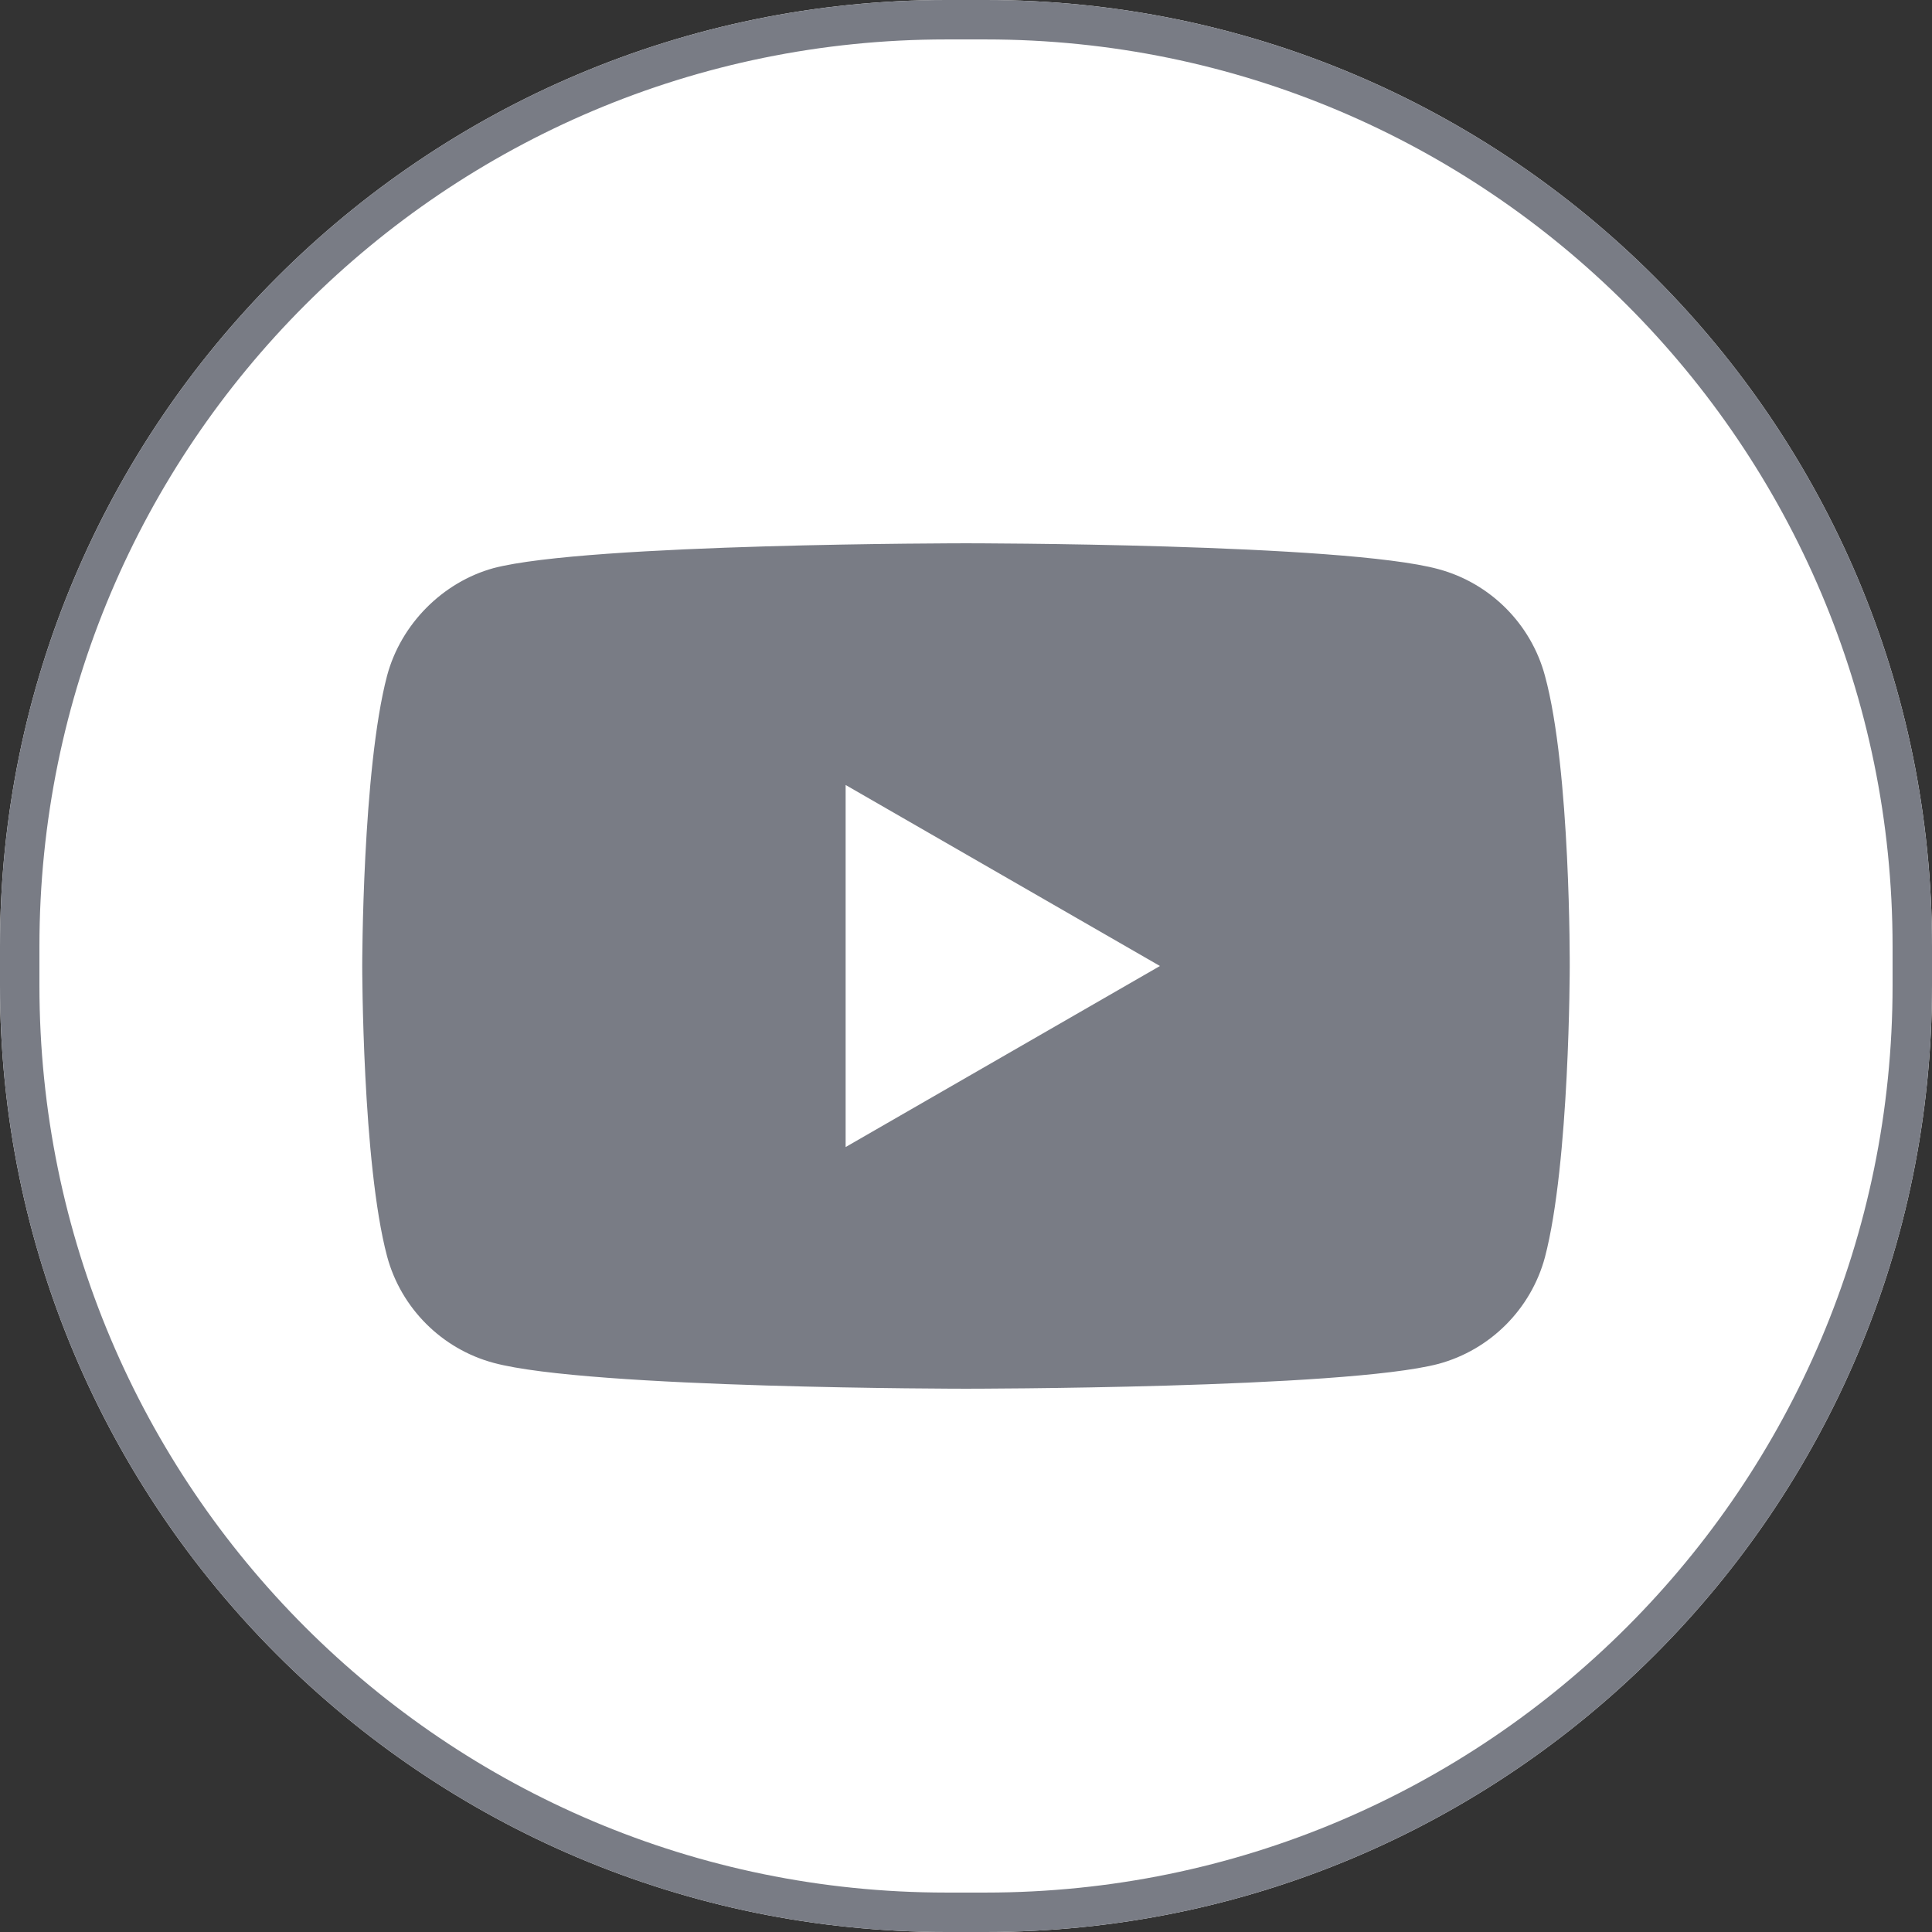
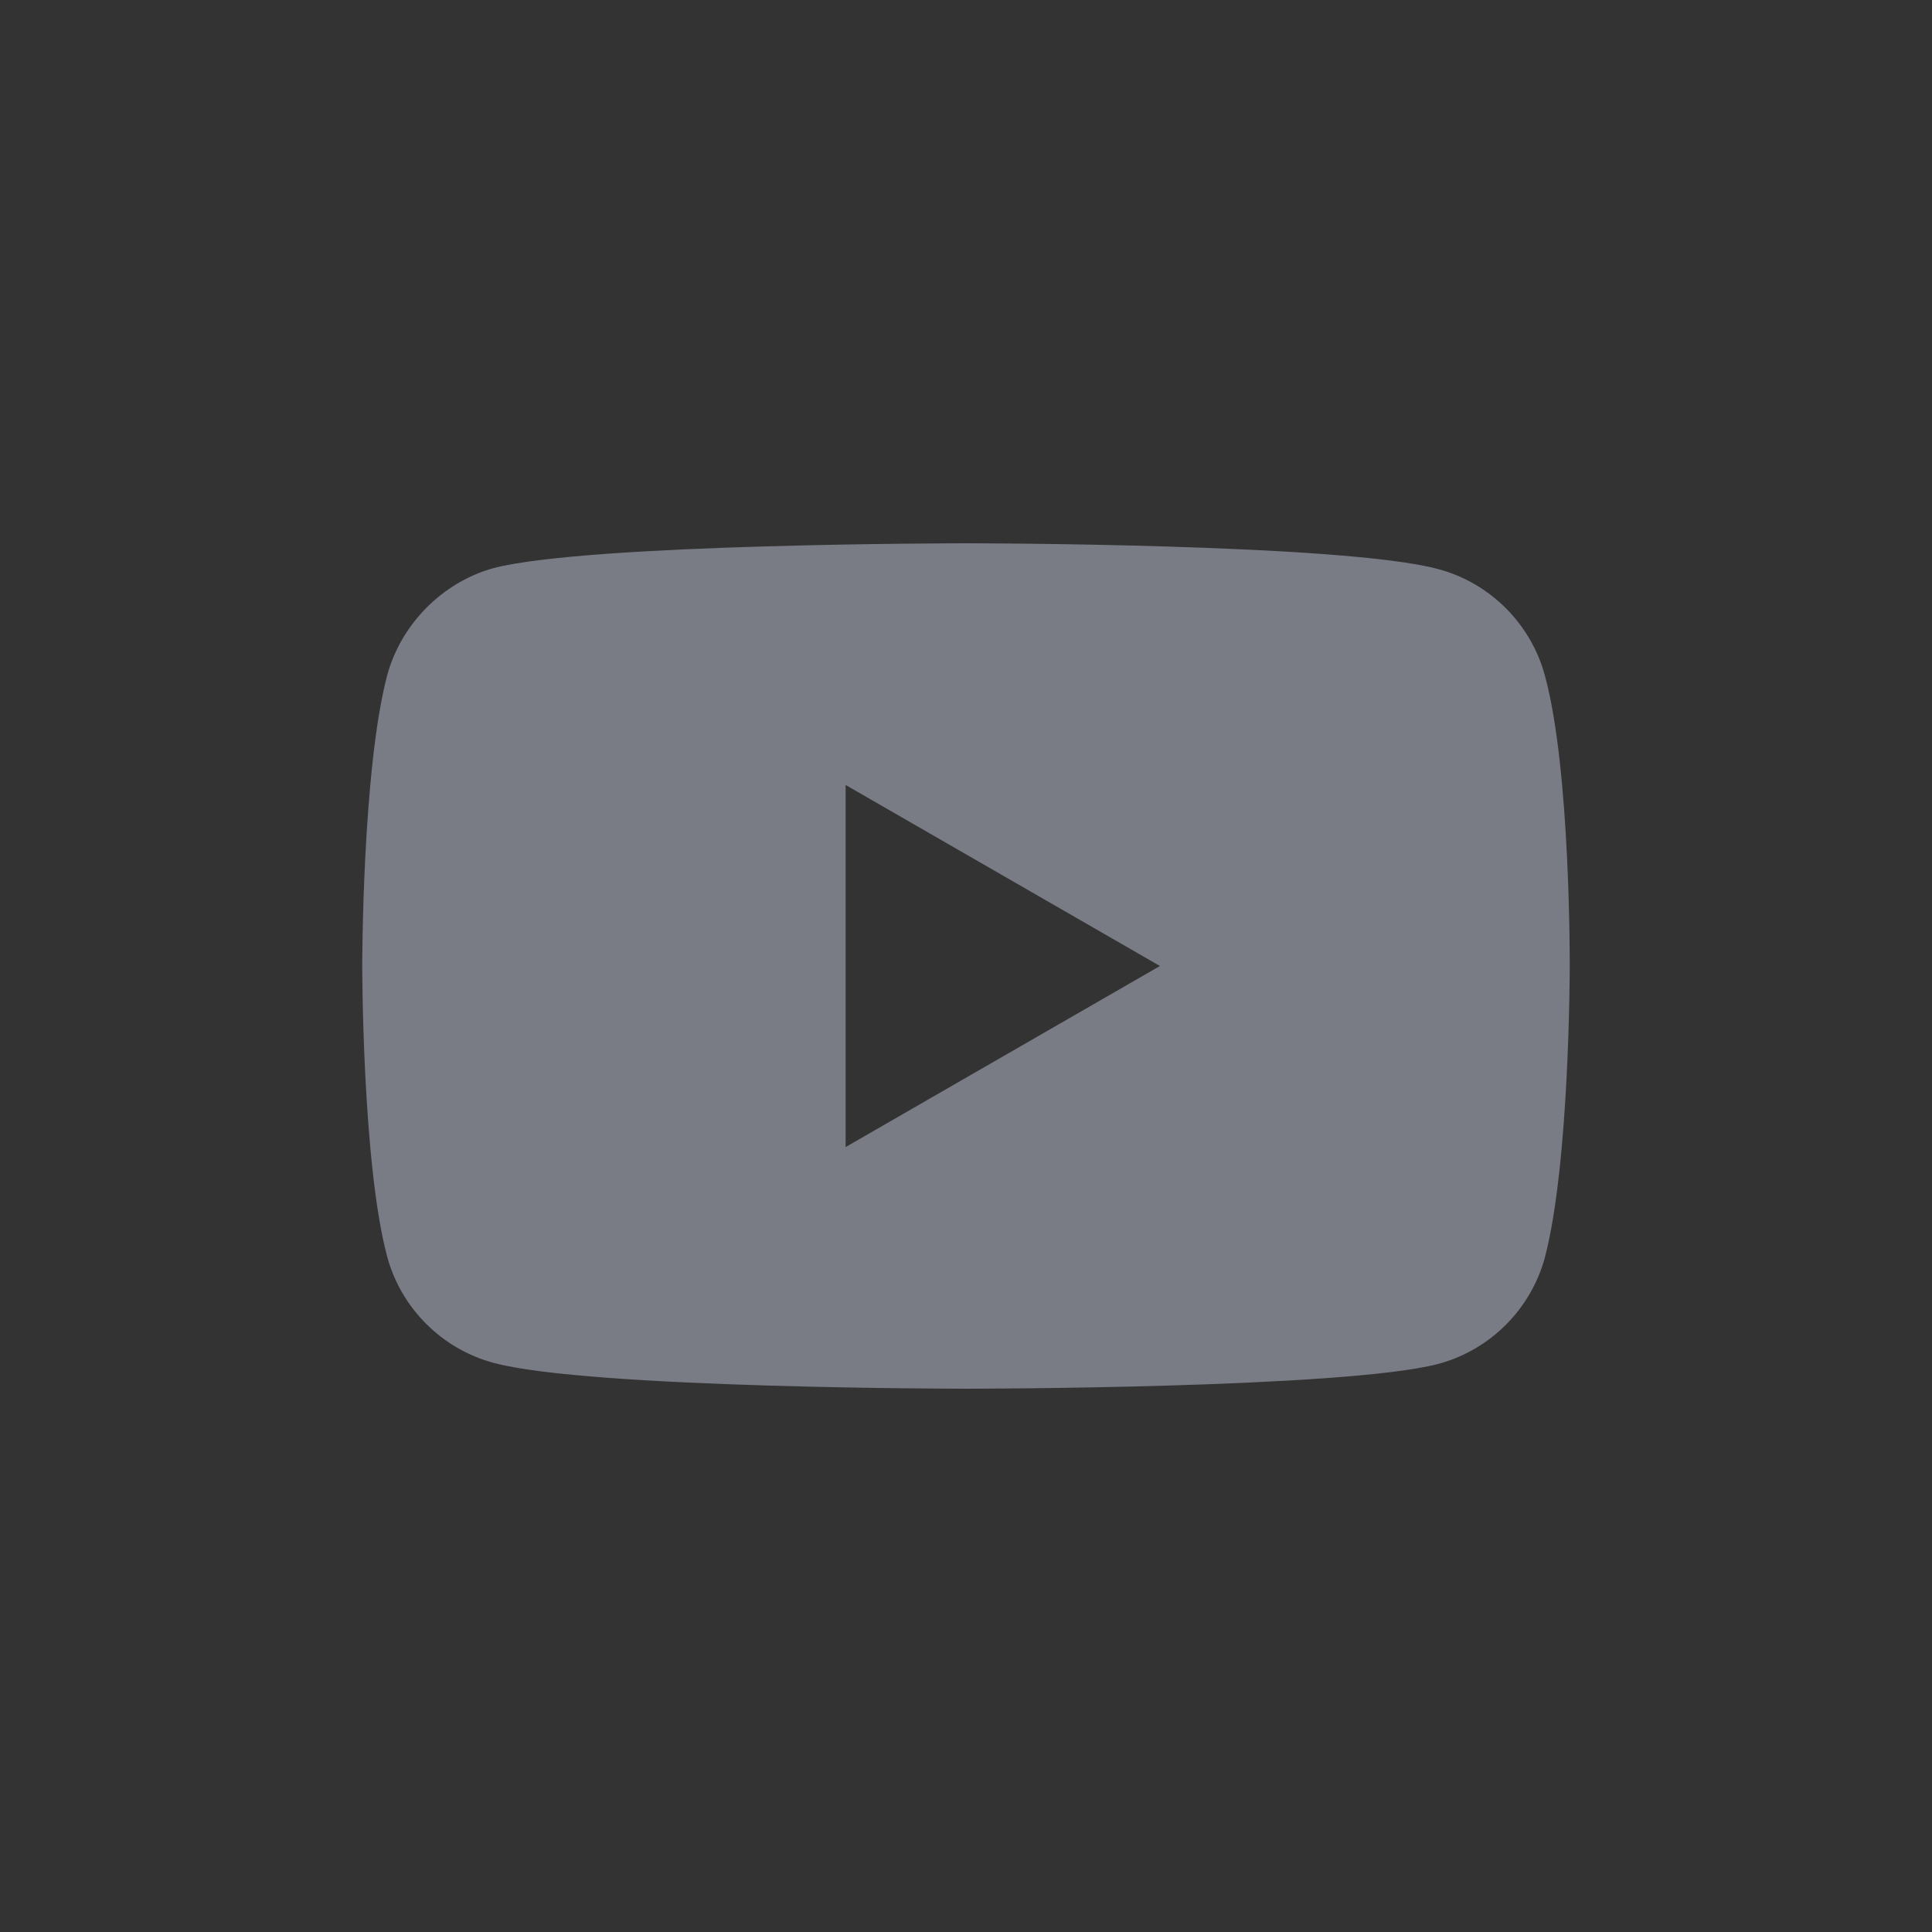
<svg xmlns="http://www.w3.org/2000/svg" width="49" height="49" viewBox="0 0 49 49" fill="none">
  <rect x="0" y="0" width="49" height="49" fill="#333333" stroke="none" />
-   <path d="M0 24C0 10.745 10.745 0 24 0H25C38.255 0 49 10.745 49 24V25C49 38.255 38.255 49 25 49H24C10.745 49 0 38.255 0 25V24Z" fill="white" />
-   <path fill-rule="evenodd" clip-rule="evenodd" d="M25 1H24C11.297 1 1 11.297 1 24V25C1 37.703 11.297 48 24 48H25C37.703 48 48 37.703 48 25V24C48 11.297 37.703 1 25 1ZM24 0C10.745 0 0 10.745 0 24V25C0 38.255 10.745 49 24 49H25C38.255 49 49 38.255 49 25V24C49 10.745 38.255 0 25 0H24Z" fill="#797C85" />
  <path fill-rule="evenodd" clip-rule="evenodd" d="M36.483 14.435C37.794 14.788 38.828 15.822 39.182 17.134C39.838 19.53 39.812 24.525 39.812 24.525C39.812 24.525 39.812 29.495 39.182 31.891C38.828 33.203 37.794 34.237 36.483 34.591C34.086 35.221 24.5 35.221 24.5 35.221C24.5 35.221 14.939 35.221 12.517 34.565C11.206 34.212 10.171 33.178 9.818 31.866C9.187 29.495 9.187 24.5 9.187 24.5C9.187 24.5 9.187 19.53 9.818 17.134C10.171 15.822 11.231 14.763 12.517 14.409C14.914 13.779 24.5 13.779 24.5 13.779C24.5 13.779 34.086 13.779 36.483 14.435ZM29.419 24.5L21.447 29.092V19.909L29.419 24.5Z" fill="#797C85" />
</svg>